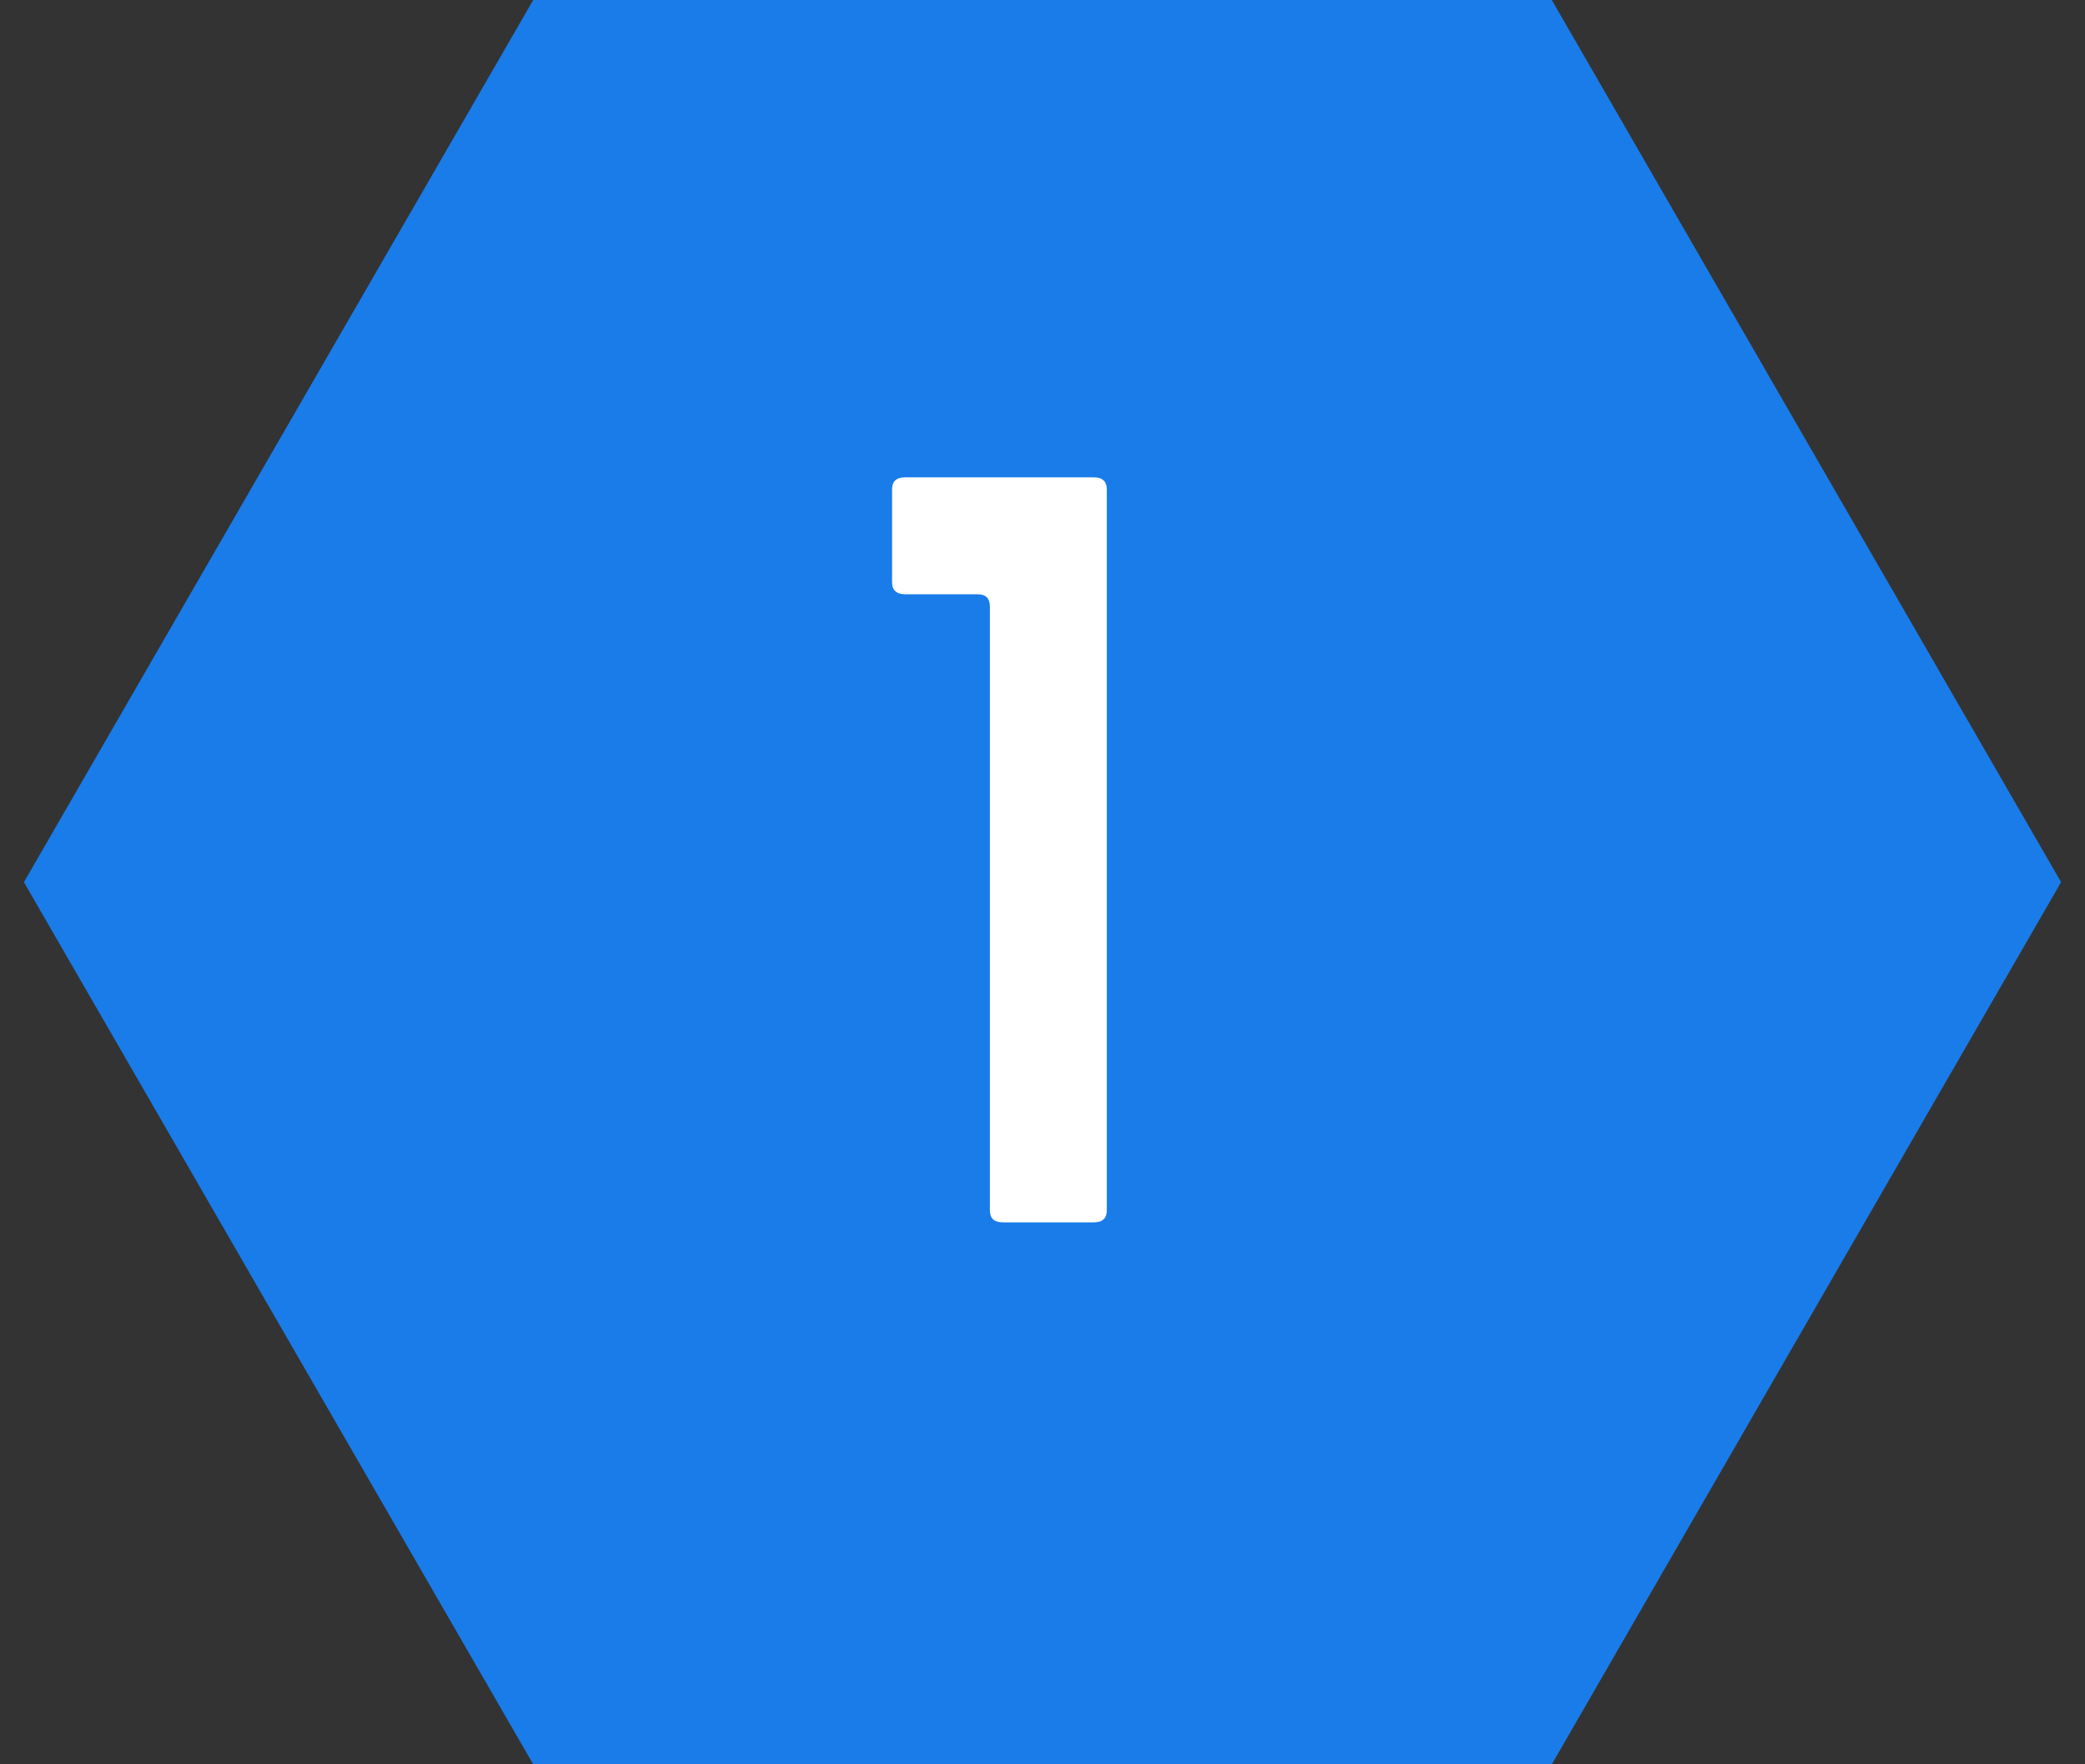
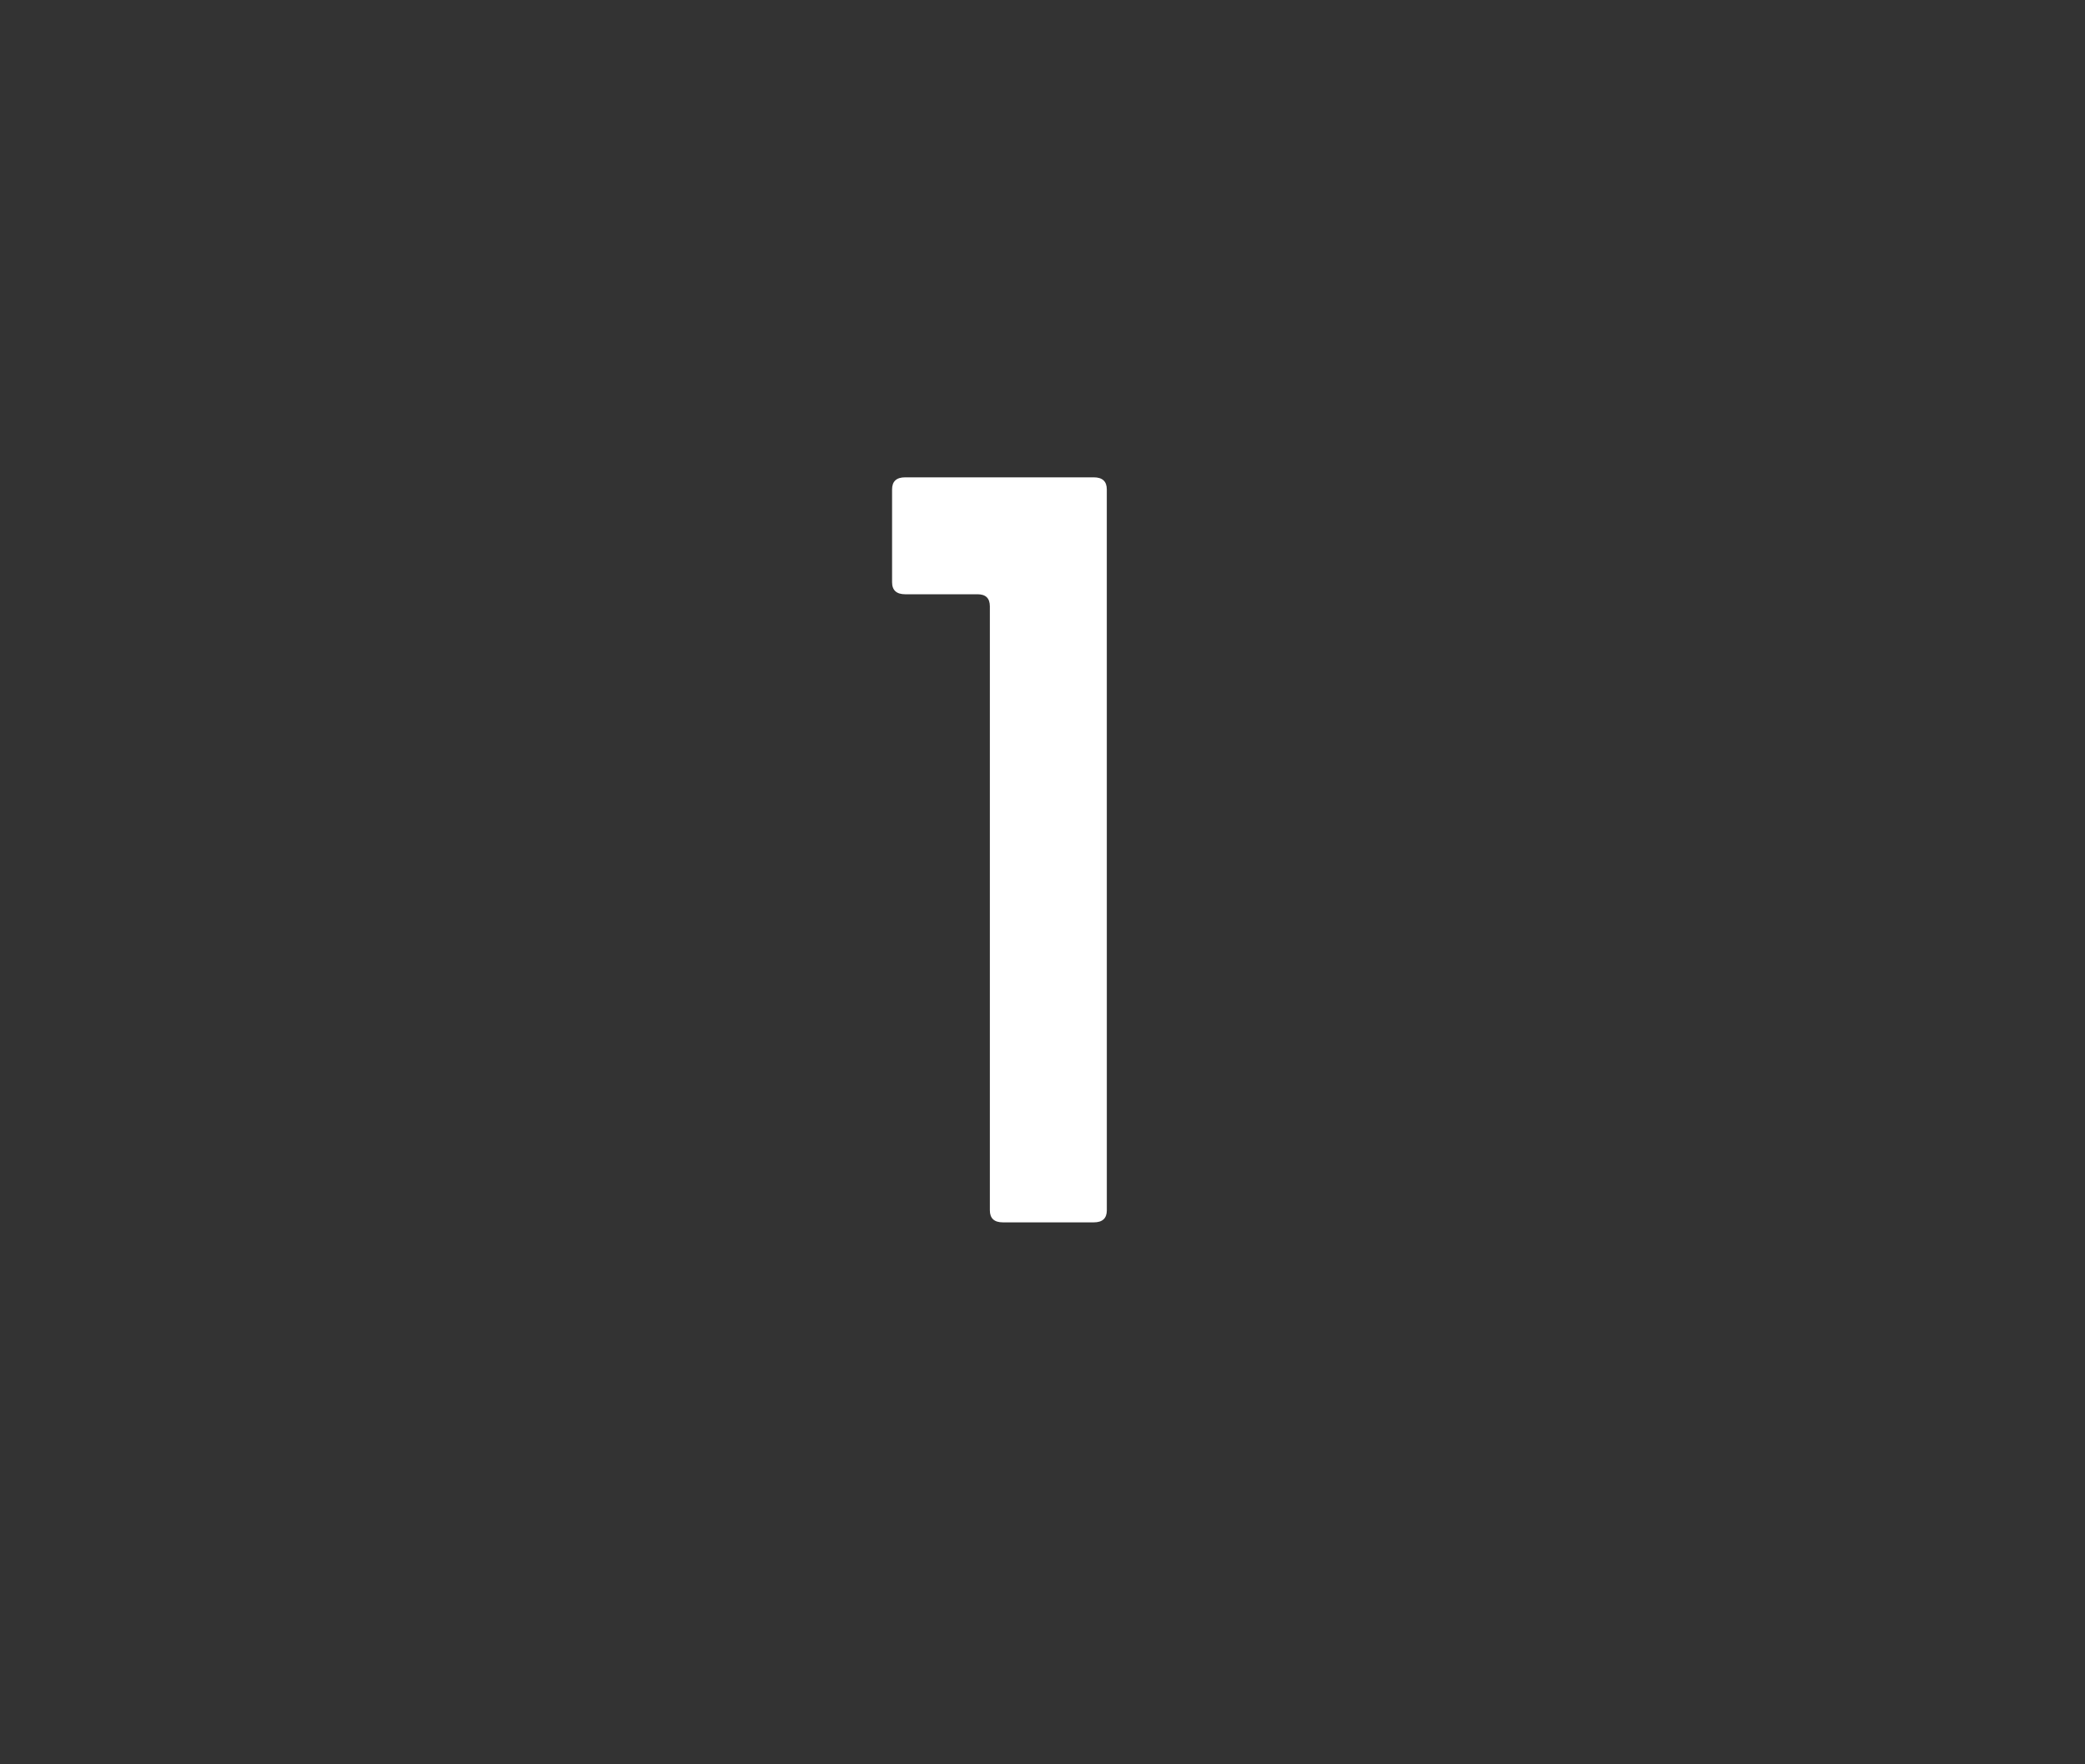
<svg xmlns="http://www.w3.org/2000/svg" version="1.1" x="0px" y="0px" viewBox="0 0 130 110" enable-background="new 0 0 130 110" xml:space="preserve">
  <rect x="0" y="0" width="130" height="110" fill="#333333" stroke="none" />
  <g id="背景">
</g>
  <g id="コンテンツ">
    <g>
-       <polygon fill="#197CE9" points="96.754,0 33.246,0 1.491,55 33.246,110 96.754,110 128.509,55   " />
      <g>
        <g>
-           <path fill="#FFFFFF" d="M69.011,75.456c0,0.503-0.271,0.754-0.811,0.754h-5.671c-0.54,0-0.811-0.251-0.811-0.754V37.805      c0-0.503-0.254-0.754-0.762-0.754h-4.509c-0.551,0-0.826-0.251-0.826-0.754v-5.783c0-0.503,0.272-0.754,0.817-0.754h11.754      c0.544,0,0.817,0.251,0.817,0.754V75.456z" />
+           <path fill="#FFFFFF" d="M69.011,75.456c0,0.503-0.271,0.754-0.811,0.754h-5.671c-0.54,0-0.811-0.251-0.811-0.754V37.805      c0-0.503-0.254-0.754-0.762-0.754h-4.509c-0.551,0-0.826-0.251-0.826-0.754v-5.783c0-0.503,0.272-0.754,0.817-0.754h11.754      c0.544,0,0.817,0.251,0.817,0.754z" />
        </g>
      </g>
    </g>
  </g>
  <g id="フッター">
</g>
  <g id="ヘッダー">
</g>
</svg>